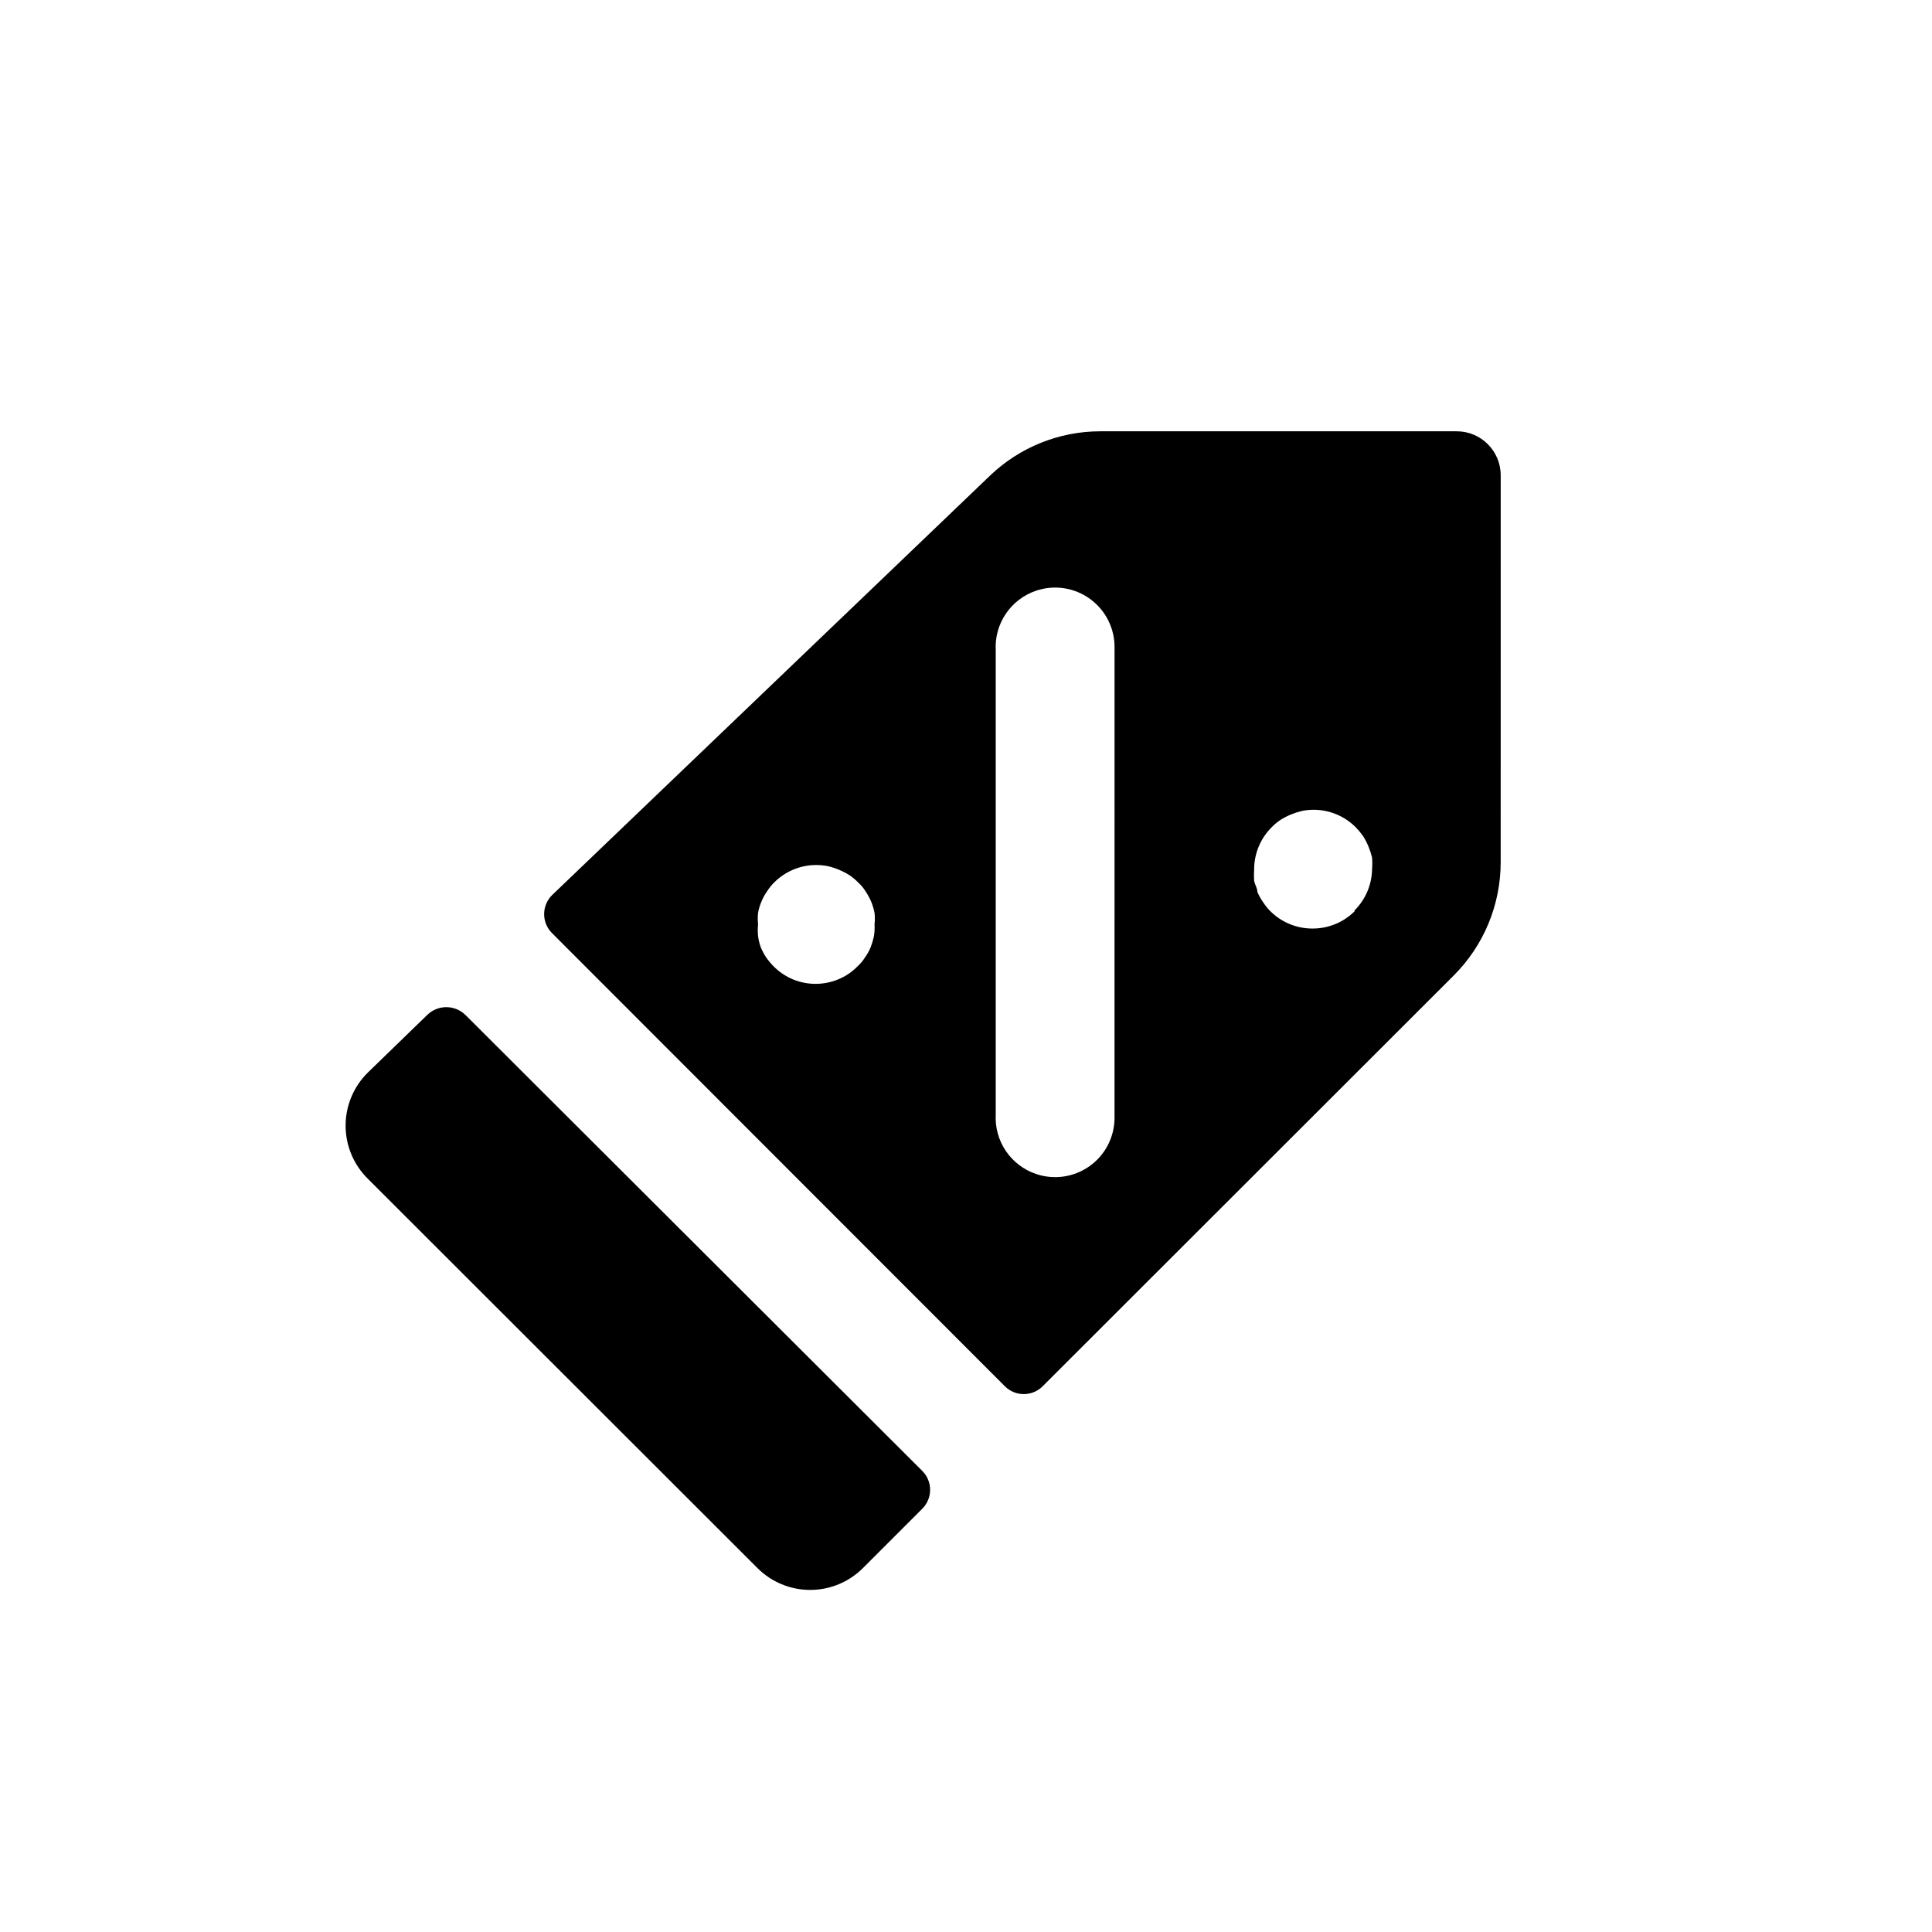
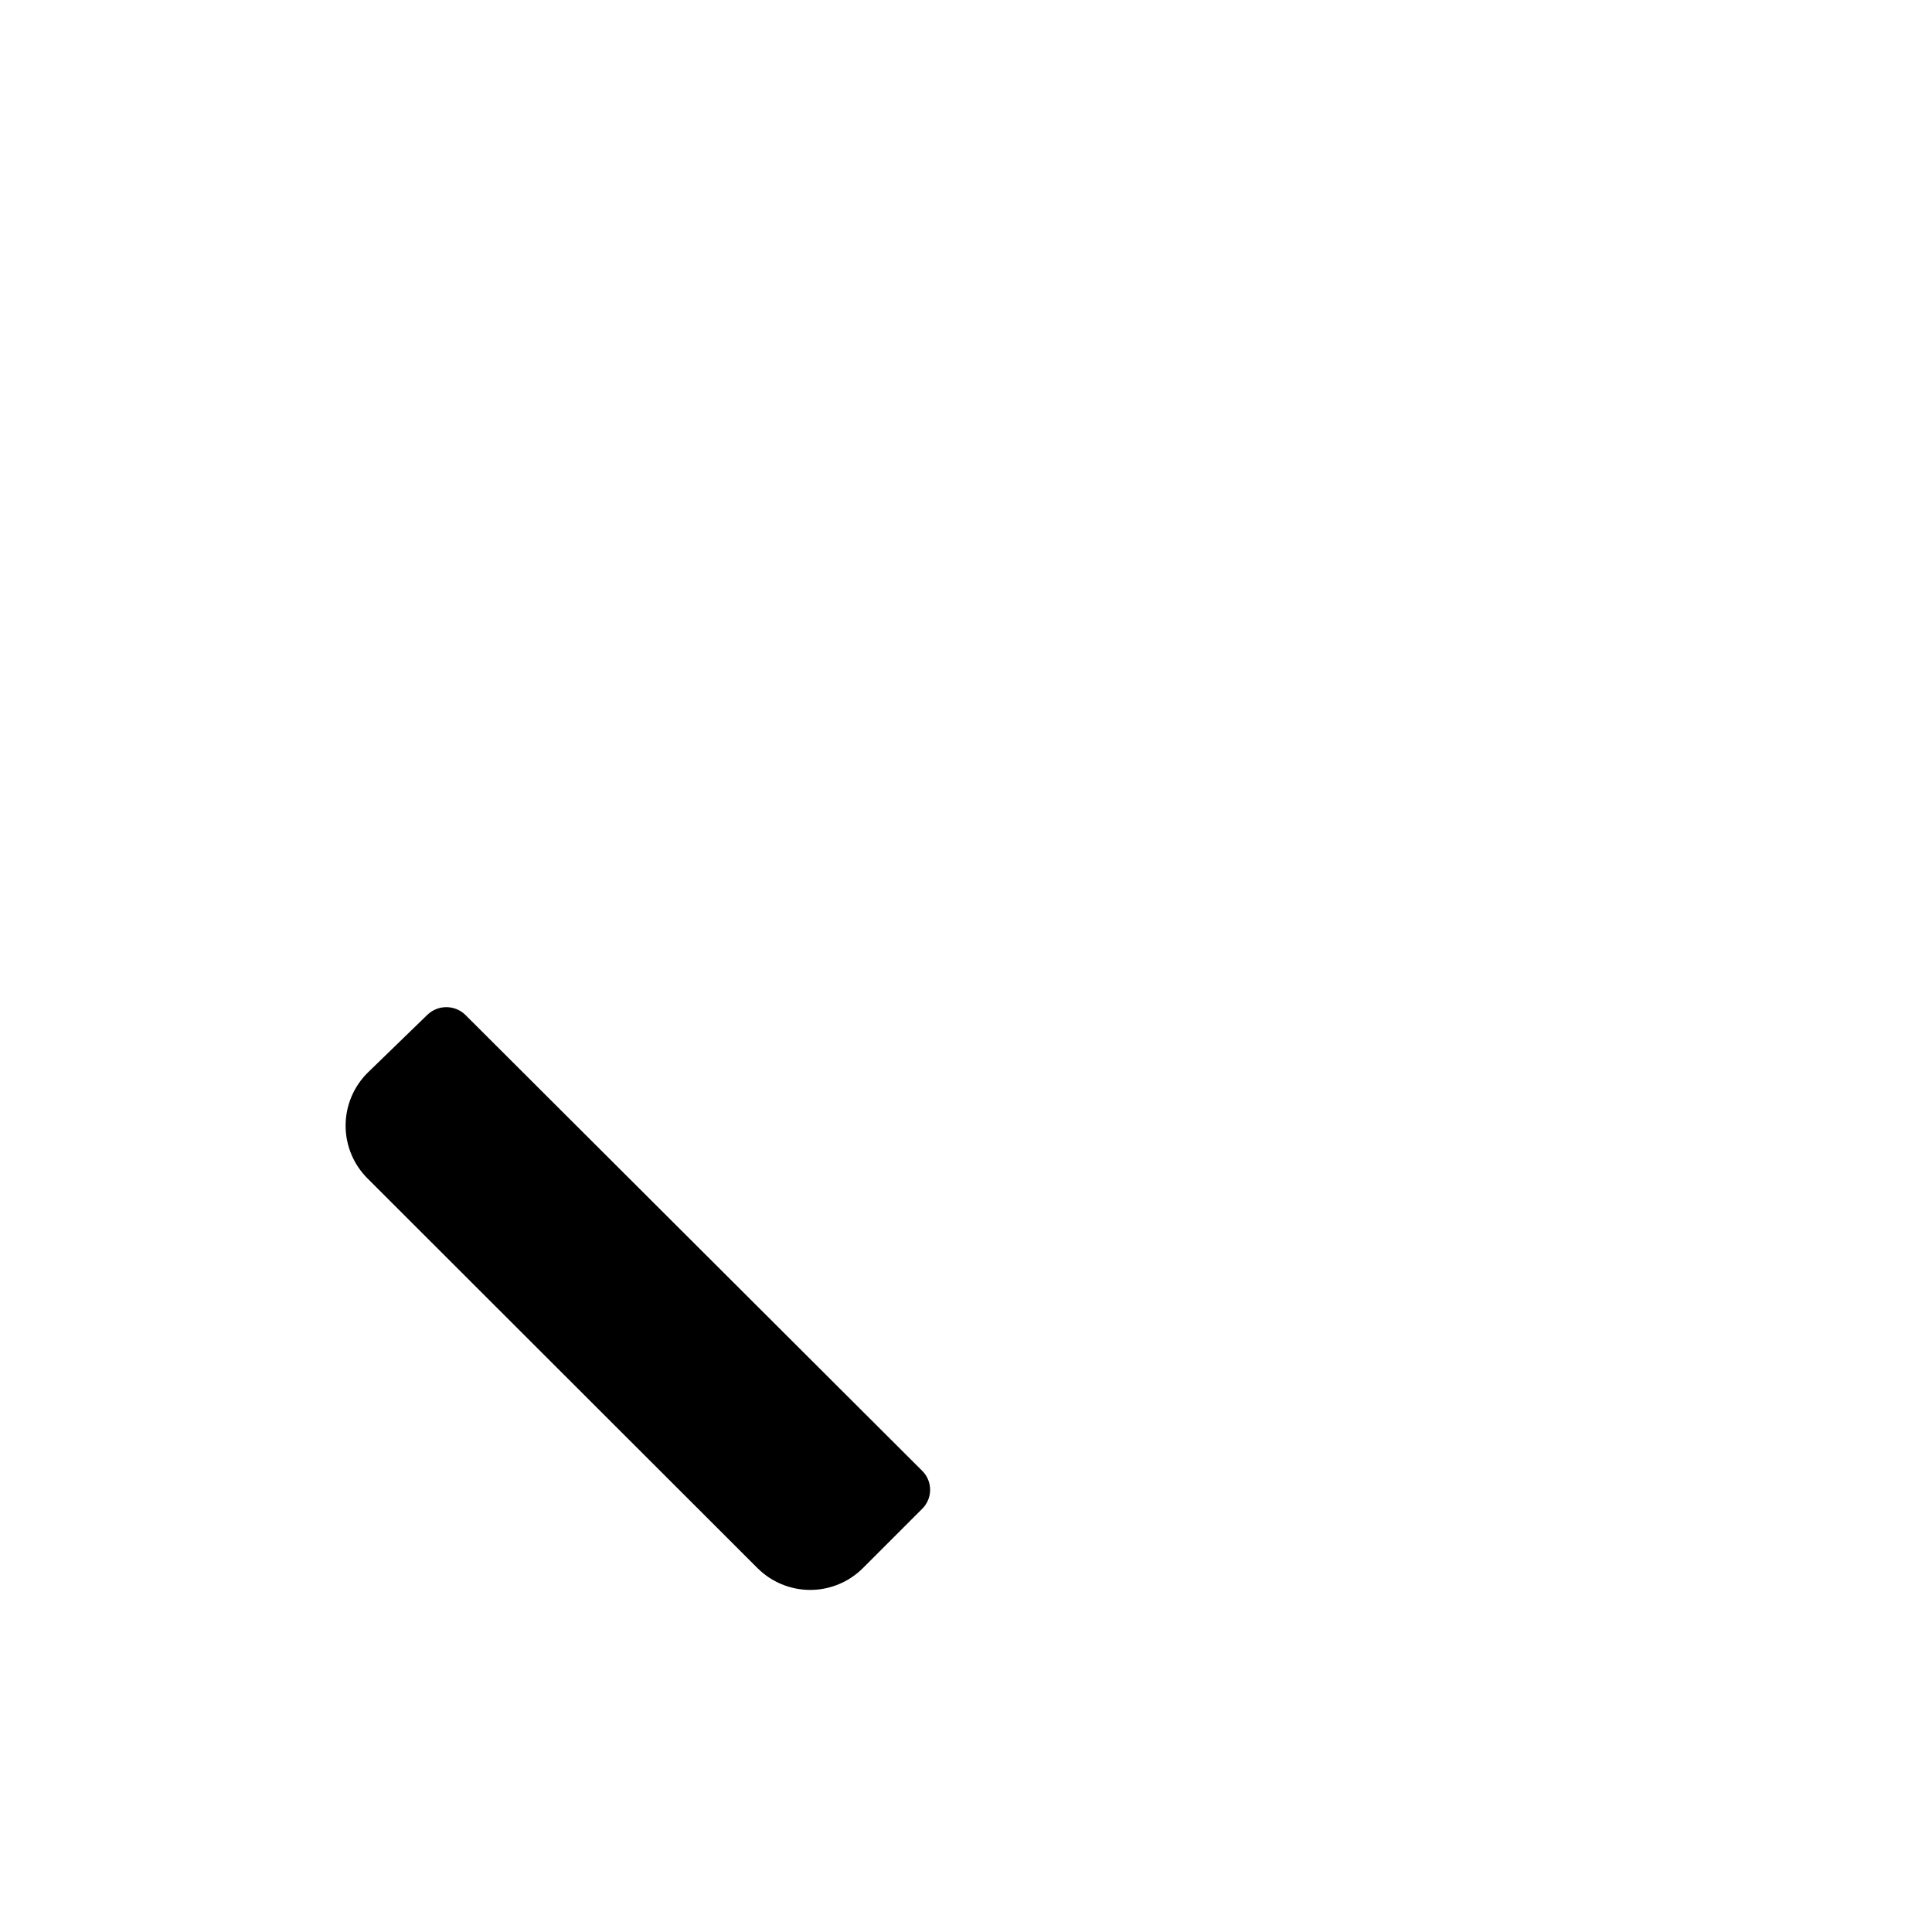
<svg xmlns="http://www.w3.org/2000/svg" fill="#000000" width="800px" height="800px" version="1.1" viewBox="144 144 512 512">
  <g>
    <path d="m267.28 412.91c-2.801-2.672-7.199-2.672-10 0l-15.742 15.273v-0.004c-3.805 3.719-5.949 8.812-5.949 14.133 0 5.316 2.144 10.41 5.949 14.129l103.2 103.12v-0.004c3.703 3.707 8.73 5.789 13.973 5.789 5.238 0 10.266-2.082 13.973-5.789l15.742-15.742c2.754-2.766 2.754-7.234 0-9.996z" />
-     <path d="m541.7 269.95c0-6.434-5.215-11.652-11.652-11.652h-94.465c-10.918 0.008-21.414 4.238-29.281 11.809l-115.96 111.07c-1.371 1.336-2.141 3.164-2.141 5.078 0 1.914 0.77 3.742 2.141 5.078l119.97 120.05c2.762 2.754 7.231 2.754 9.996 0l108.95-108.87c7.957-7.949 12.434-18.738 12.438-29.992zm-166.1 122.17c-0.215 0.992-0.504 1.965-0.863 2.914-0.391 0.949-0.895 1.848-1.496 2.676-0.543 0.875-1.207 1.668-1.969 2.363-1.449 1.492-3.191 2.672-5.117 3.461-3.856 1.598-8.188 1.598-12.043 0-1.918-0.805-3.656-1.98-5.117-3.461-0.719-0.734-1.375-1.523-1.969-2.363-0.551-0.848-1.023-1.742-1.418-2.676-0.34-0.941-0.578-1.918-0.707-2.914-0.117-1.043-0.117-2.102 0-3.148-0.117-1.02-0.117-2.051 0-3.07 0.168-1 0.461-1.98 0.867-2.91 0.387-0.977 0.891-1.898 1.496-2.758 0.539-0.852 1.172-1.645 1.887-2.359 3.723-3.742 9.074-5.367 14.25-4.332 0.996 0.234 1.969 0.551 2.91 0.945 0.957 0.395 1.879 0.867 2.758 1.418 0.855 0.57 1.648 1.23 2.359 1.969 0.762 0.691 1.426 1.488 1.969 2.359 0.574 0.875 1.074 1.797 1.496 2.758 0.371 0.941 0.66 1.918 0.867 2.91 0.113 1.02 0.113 2.051 0 3.07 0.062 1.055 0.012 2.109-0.16 3.148zm63.762 48.02h0.004c0.02 5.102-2.426 9.895-6.57 12.863-4.144 2.973-9.469 3.75-14.293 2.094-3.242-1.109-6.035-3.246-7.953-6.086-1.918-2.844-2.856-6.234-2.672-9.656v-123.04c-0.184-3.426 0.754-6.816 2.672-9.656 1.918-2.844 4.711-4.981 7.953-6.09 4.852-1.668 10.207-0.867 14.355 2.141 4.152 3.008 6.582 7.848 6.508 12.973zm63.605-54.633 0.004 0.004c-2.953 2.926-6.941 4.566-11.102 4.562-4.184 0.027-8.207-1.617-11.176-4.562-0.742-0.742-1.402-1.562-1.969-2.441-0.59-0.84-1.094-1.734-1.496-2.676 0-0.945-0.629-1.891-0.867-2.914-0.074-1.023-0.074-2.047 0-3.07 0-4.195 1.672-8.219 4.644-11.18 0.715-0.738 1.508-1.398 2.363-1.965 0.875-0.551 1.797-1.023 2.754-1.418 0.949-0.387 1.922-0.703 2.914-0.945 5.176-1.035 10.523 0.59 14.25 4.328 0.715 0.734 1.375 1.527 1.965 2.363 0.551 0.875 1.023 1.797 1.418 2.754 0.387 0.949 0.703 1.922 0.945 2.914 0.082 1.047 0.082 2.102 0 3.148-0.078 4.086-1.746 7.984-4.644 10.863z" />
  </g>
</svg>